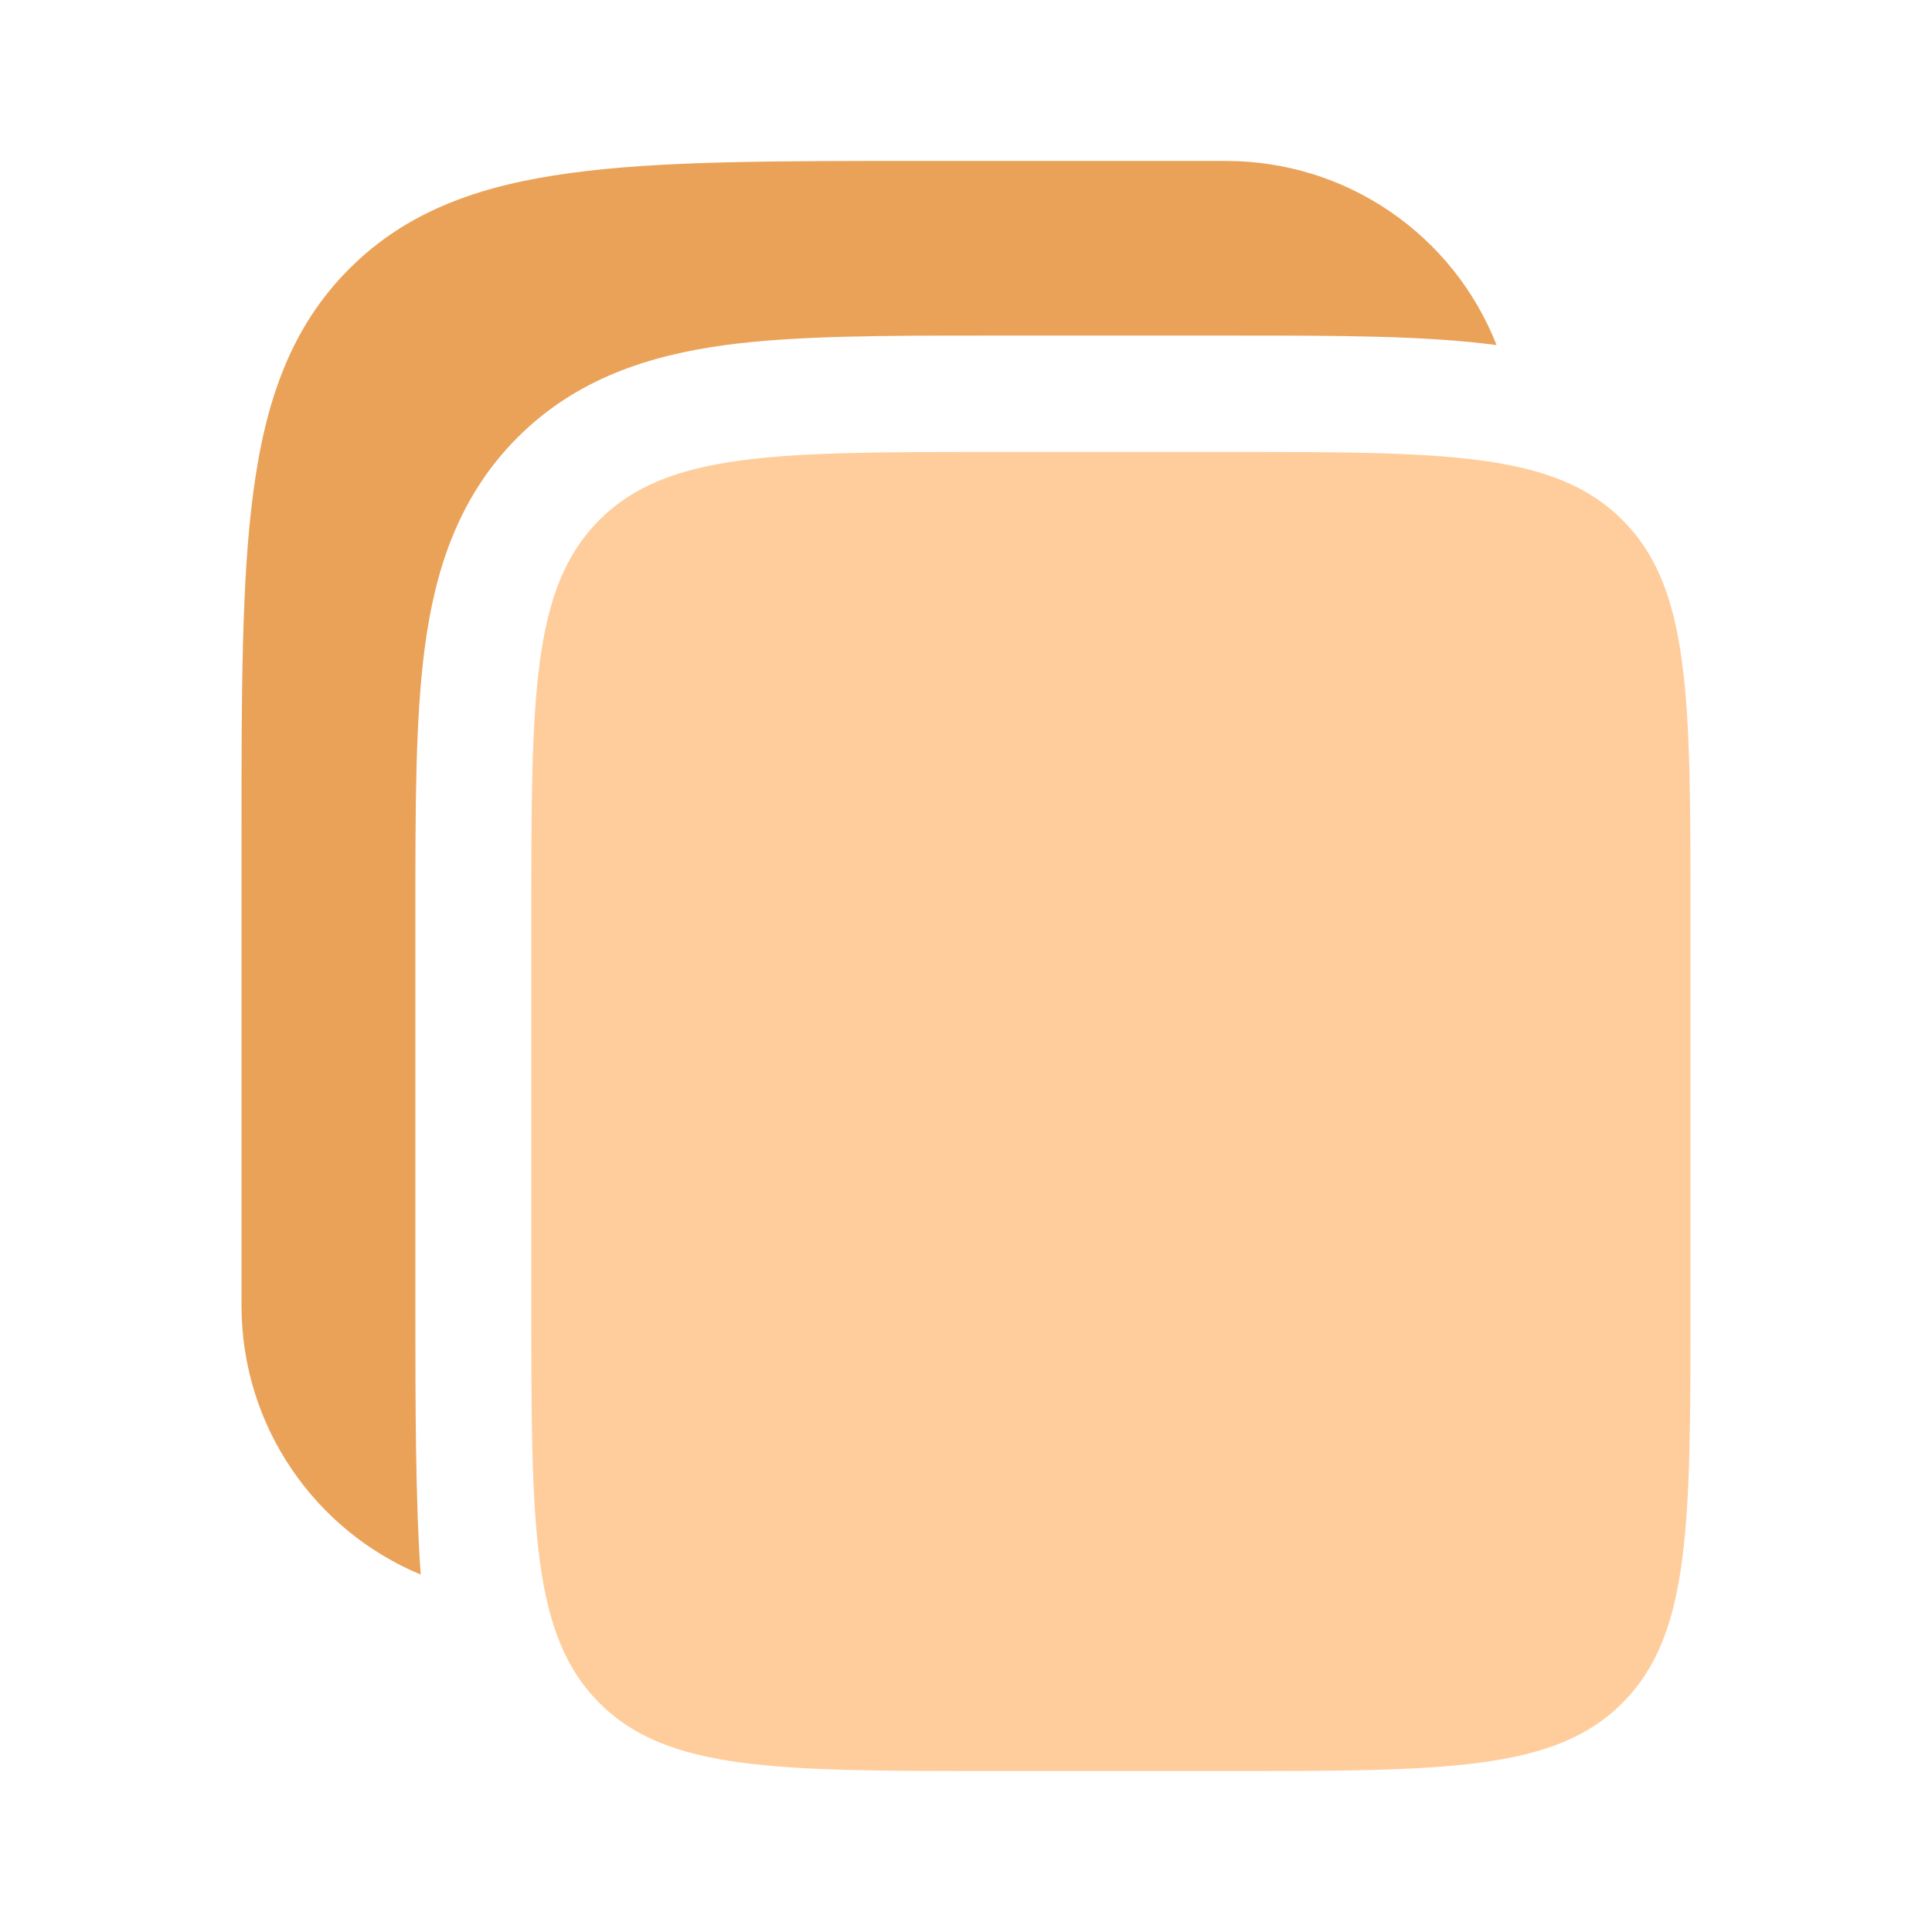
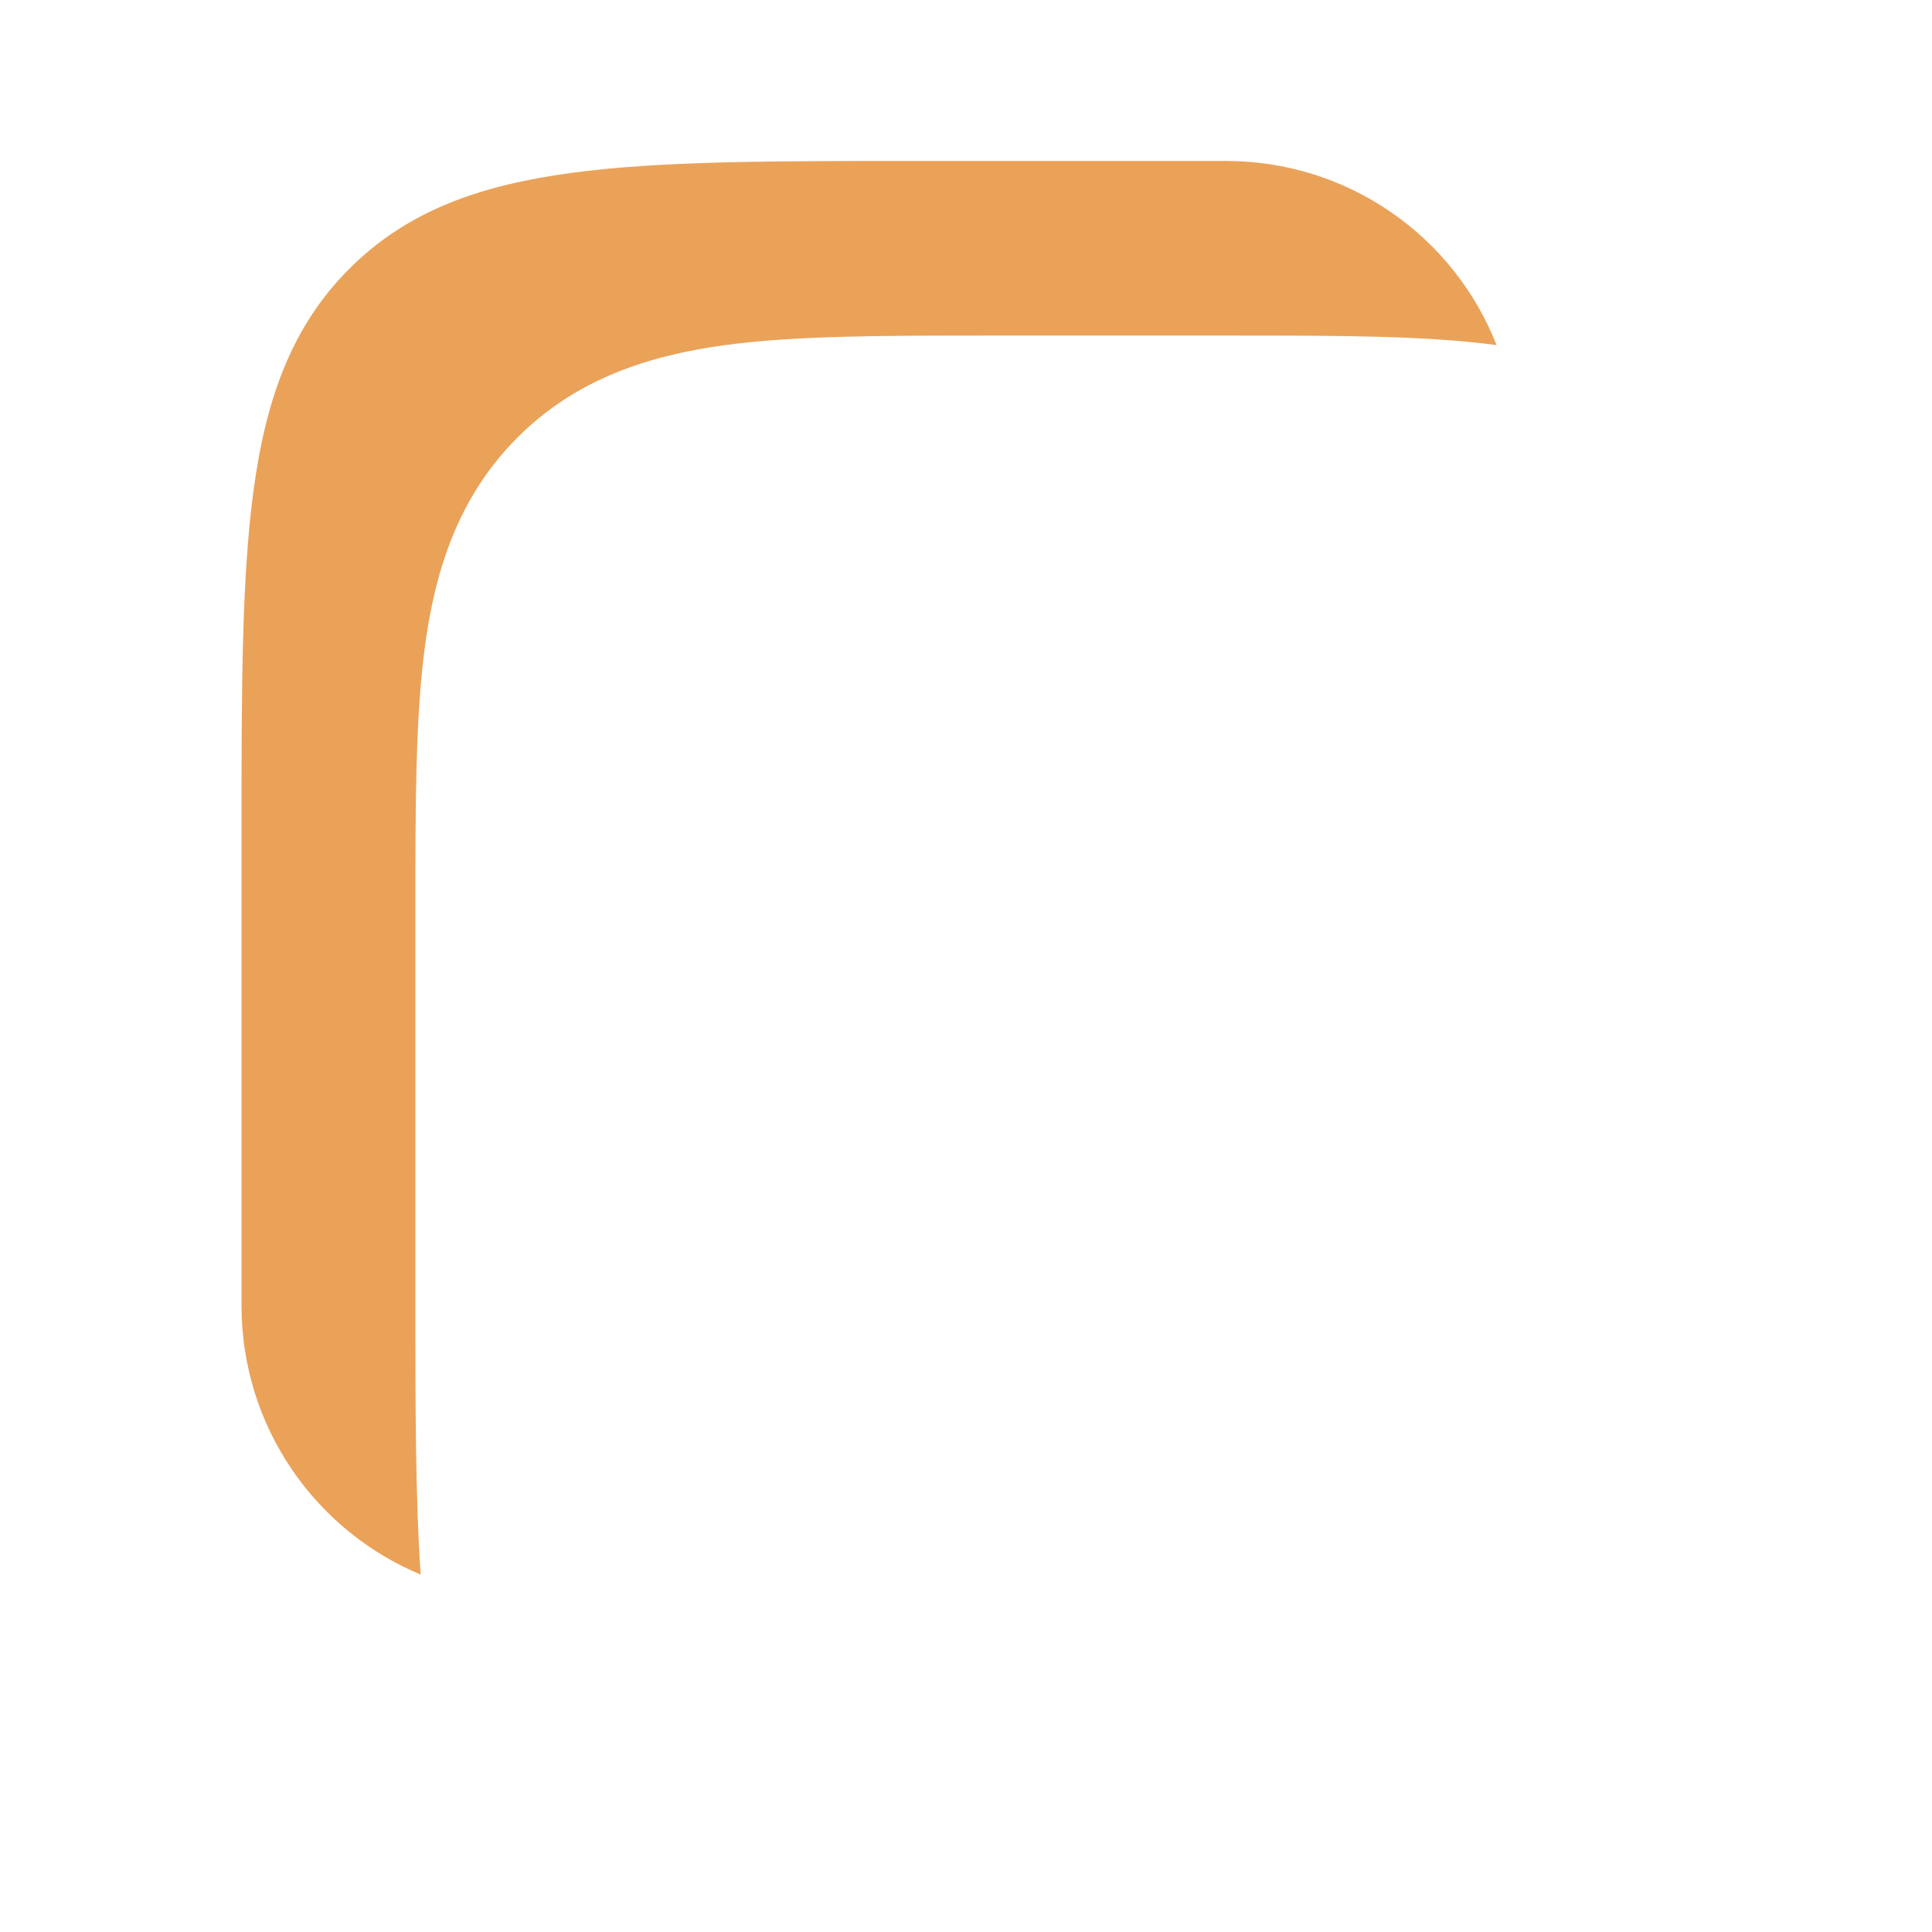
<svg xmlns="http://www.w3.org/2000/svg" width="13" height="13" viewBox="0 0 13 13" fill="none">
  <path d="M8.255 1.083H6.146C5.19 1.083 4.433 1.083 3.841 1.164C3.231 1.246 2.738 1.419 2.349 1.81C1.959 2.2 1.786 2.696 1.705 3.308C1.625 3.903 1.625 4.663 1.625 5.622V8.784C1.625 9.601 2.123 10.301 2.831 10.595C2.795 10.102 2.795 9.411 2.795 8.836V6.122C2.795 5.428 2.795 4.83 2.859 4.351C2.928 3.837 3.083 3.345 3.48 2.946C3.878 2.547 4.368 2.392 4.879 2.322C5.356 2.258 5.952 2.258 6.644 2.258H8.306C8.998 2.258 9.592 2.258 10.07 2.322C9.927 1.957 9.677 1.644 9.353 1.423C9.03 1.202 8.647 1.084 8.255 1.083Z" fill="#EAA259" />
-   <path d="M3.575 6.173C3.575 4.697 3.575 3.958 4.032 3.5C4.489 3.041 5.224 3.041 6.695 3.041H8.255C9.726 3.041 10.461 3.041 10.918 3.5C11.376 3.958 11.375 4.697 11.375 6.173V8.784C11.375 10.261 11.375 10.999 10.918 11.458C10.461 11.917 9.726 11.917 8.255 11.917H6.695C5.224 11.917 4.489 11.917 4.032 11.458C3.575 10.999 3.575 10.261 3.575 8.784V6.173Z" fill="#FFCD9C" />
</svg>